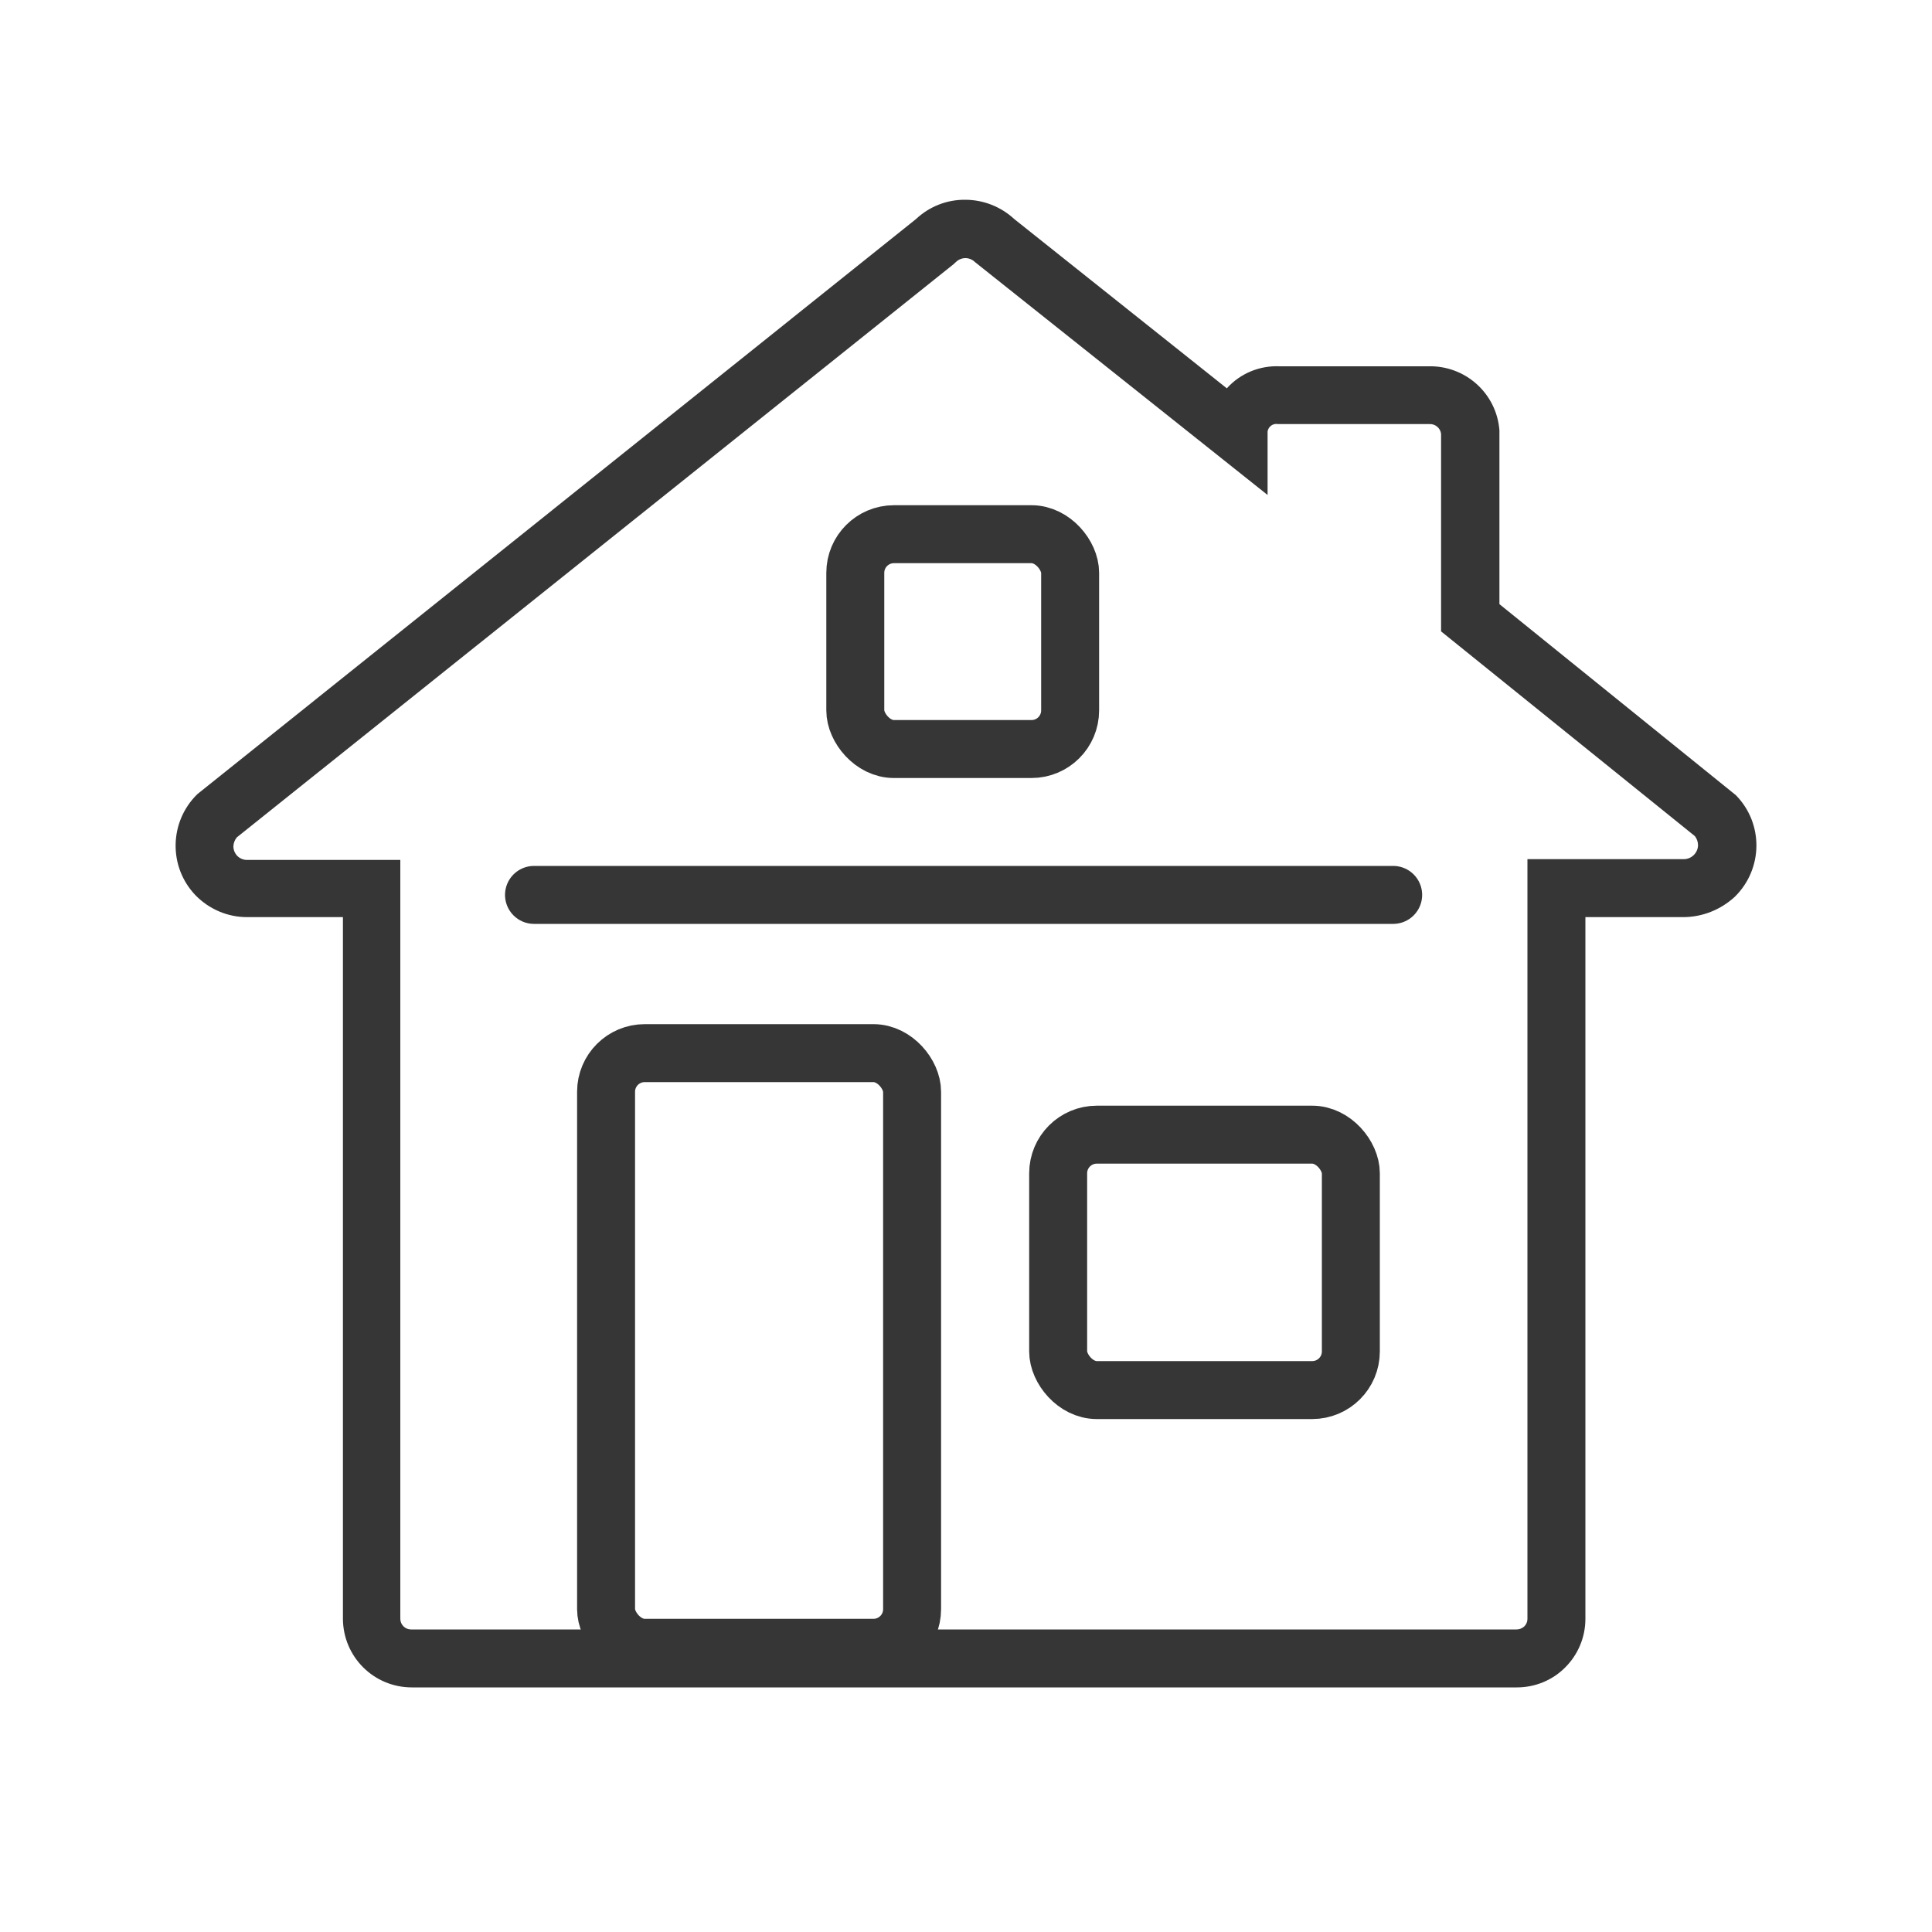
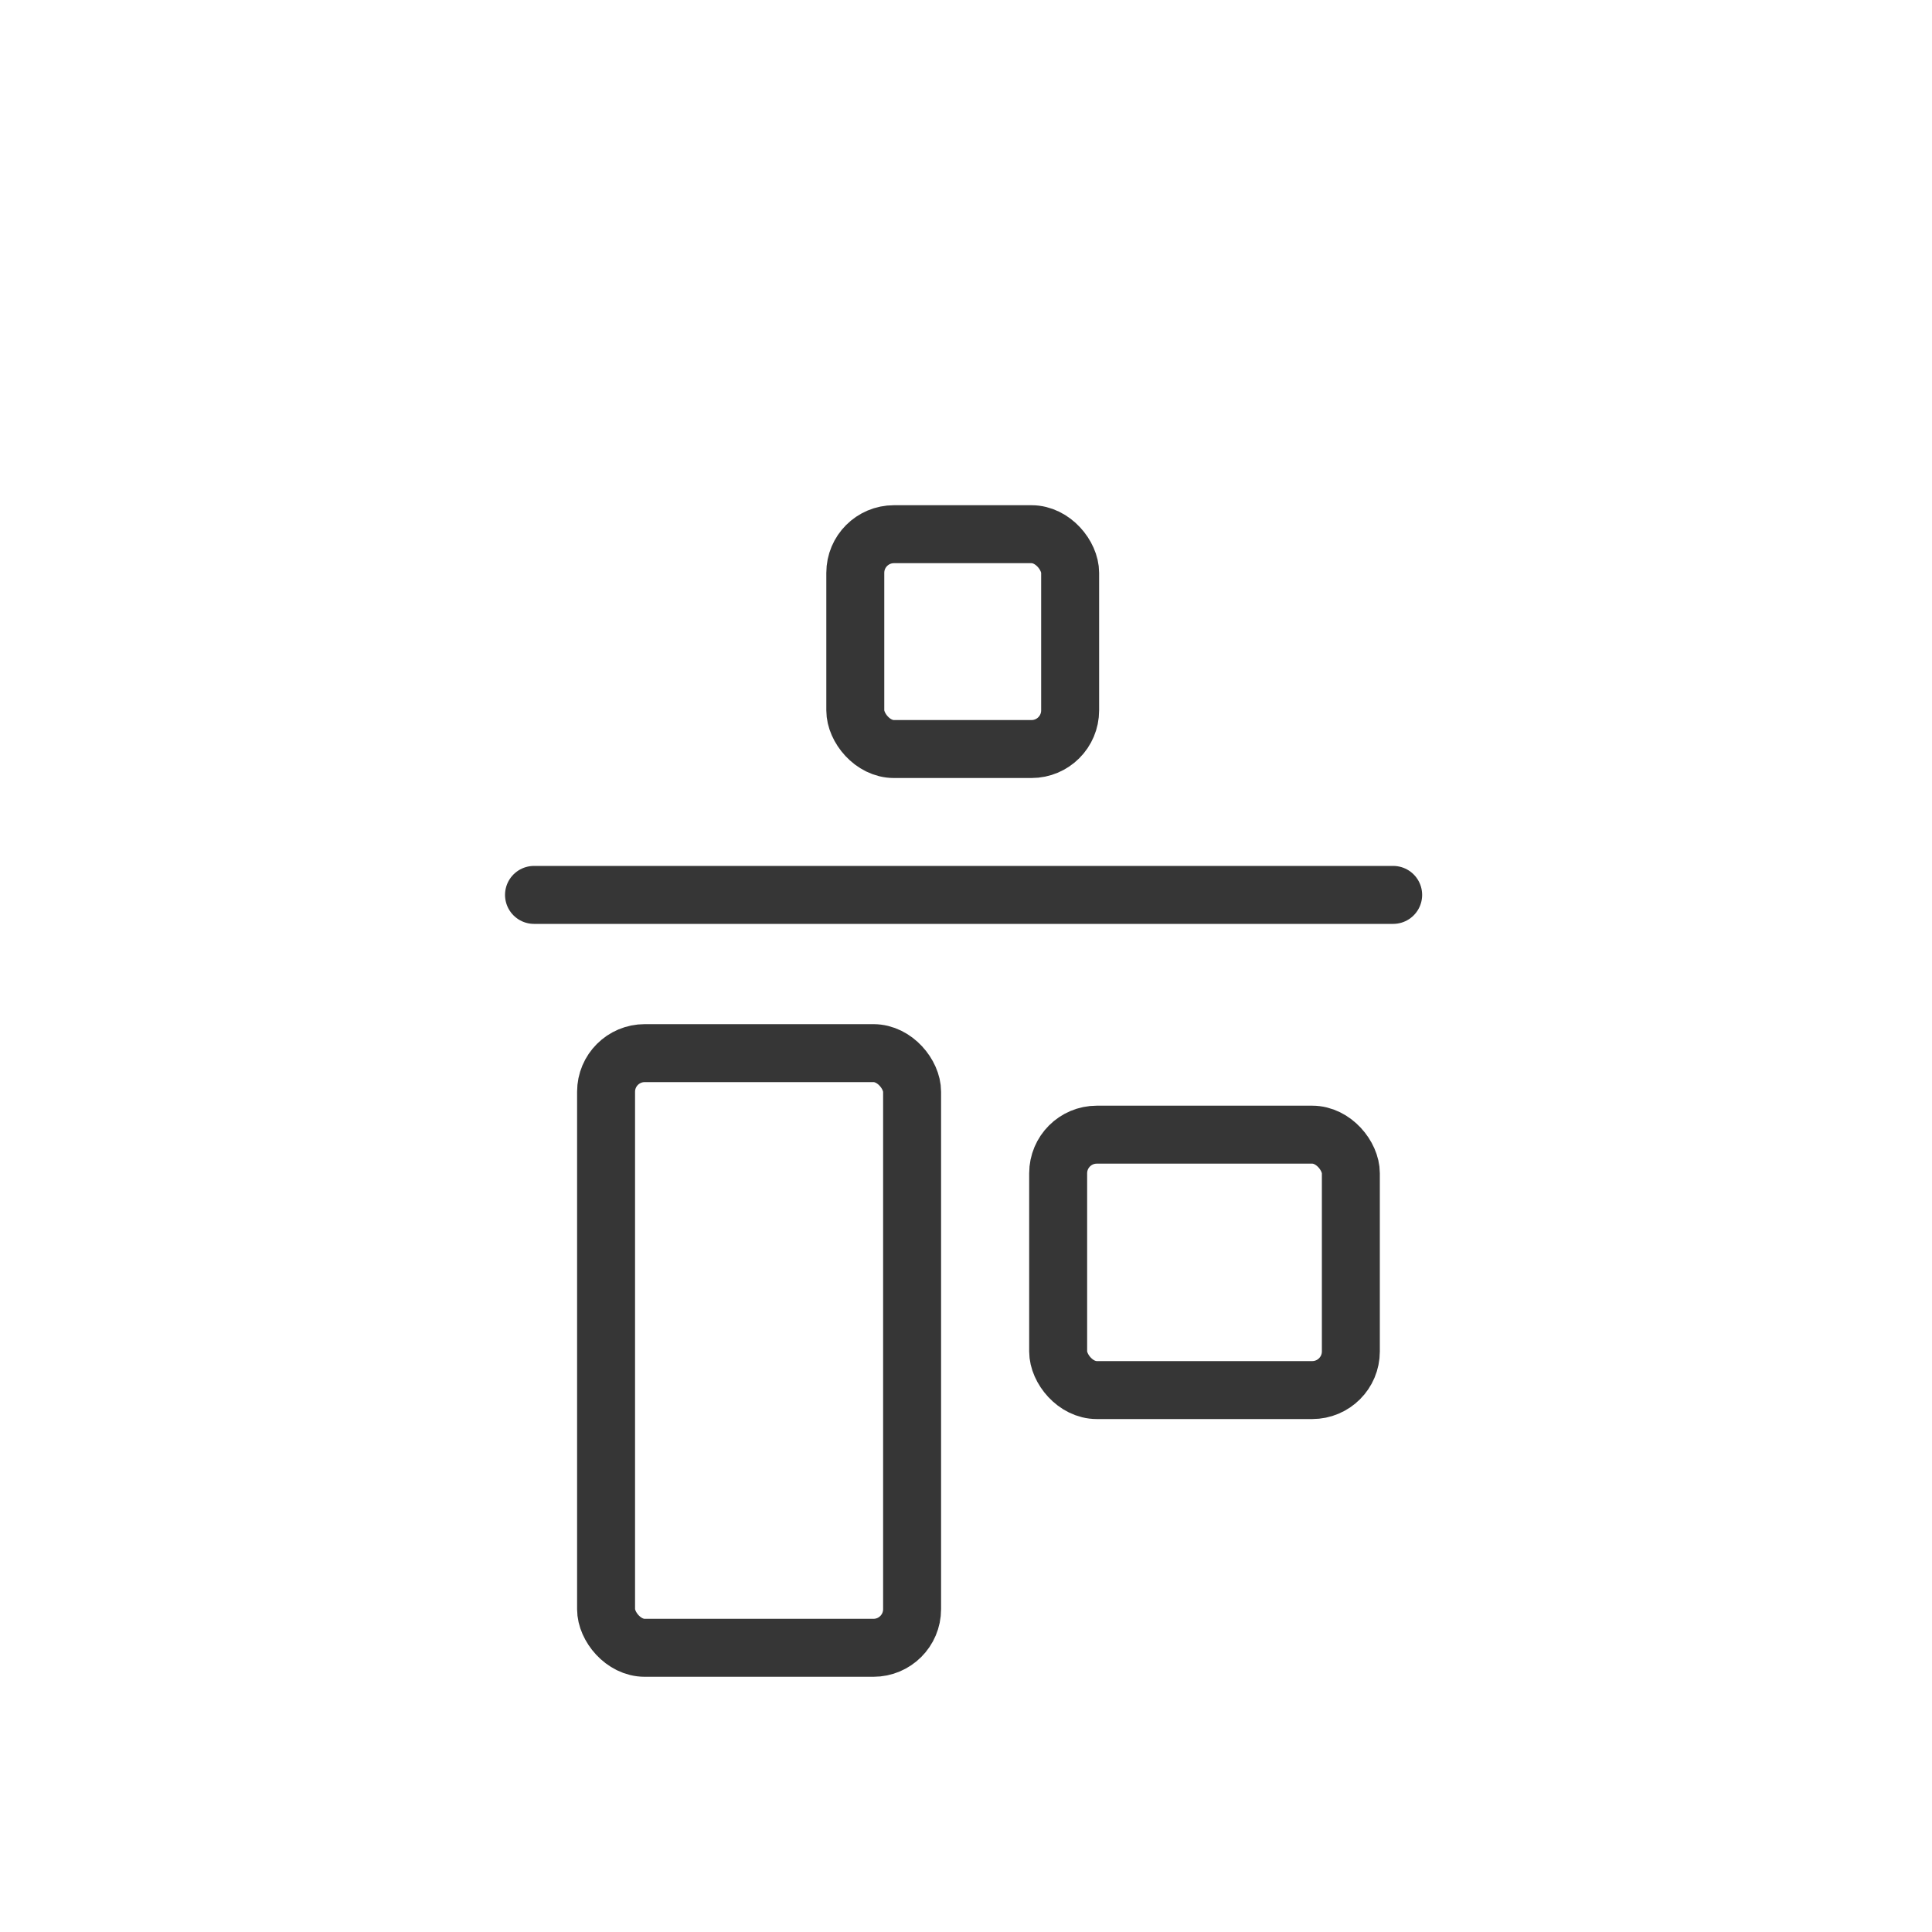
<svg xmlns="http://www.w3.org/2000/svg" id="Layer_1" data-name="Layer 1" viewBox="0 0 100 100">
  <defs>
    <style>
      .cls-1 {
        fill: #363636;
        stroke-width: 0px;
      }

      .cls-2 {
        stroke-linecap: round;
      }

      .cls-2, .cls-3 {
        fill: none;
        stroke: #363636;
        stroke-miterlimit: 10;
        stroke-width: 3px;
      }
    </style>
  </defs>
  <rect class="cls-3" x="54.77" y="58.73" width="15.15" height="13.22" rx="2" ry="2" />
  <rect class="cls-3" x="44.27" y="27.65" width="11.12" height="11.12" rx="2" ry="2" />
  <rect class="cls-3" x="31.37" y="54.51" width="15.84" height="30.78" rx="2" ry="2" />
  <line class="cls-2" x1="27.64" y1="46.32" x2="72.11" y2="46.32" />
  <g id="a19c54cb-1228-448d-ae34-2e484d79a531">
    <g id="bbadb881-4e42-4714-9f1a-850cda87131d">
-       <path class="cls-1" d="M78.51,87.34H21.32c-1.97,0-3.56-1.58-3.57-3.55h0v-36.32h-4.97c-1,0-1.95-.41-2.65-1.12-1.42-1.47-1.38-3.81.08-5.24l.11-.09L47.41,11.34c.69-.65,1.6-1.01,2.55-1h0c.94,0,1.85.36,2.54,1l11,8.76c.7-.78,1.71-1.19,2.75-1.14h7.66c1.92-.06,3.55,1.39,3.7,3.31v9l12.24,9.89c1.44,1.47,1.41,3.82-.06,5.26-.73.67-1.68,1.05-2.67,1.05h-5.06v36.32c0,.95-.38,1.86-1.06,2.53-.66.66-1.56,1.02-2.49,1.02ZM12.26,43.34c-.11.13-.17.29-.18.46,0,.19.07.36.2.5.13.13.31.21.5.21h7.94v39.28c0,.3.25.55.55.55,0,0,0,0,.01,0h57.22c.15,0,.29-.06.4-.16.1-.1.16-.24.16-.38v-39.33h8.09c.4,0,.73-.32.74-.72h0c0-.17-.06-.34-.16-.47l-13.14-10.6v-10.23c-.04-.3-.31-.52-.61-.5h-7.83c-.26-.05-.5.13-.54.38,0,.01,0,.03,0,.04v3.25l-15.14-12.05c-.13-.13-.31-.21-.5-.21h0c-.19,0-.37.08-.5.21l-.12.11L12.26,43.34Z" />
-     </g>
+       </g>
  </g>
</svg>